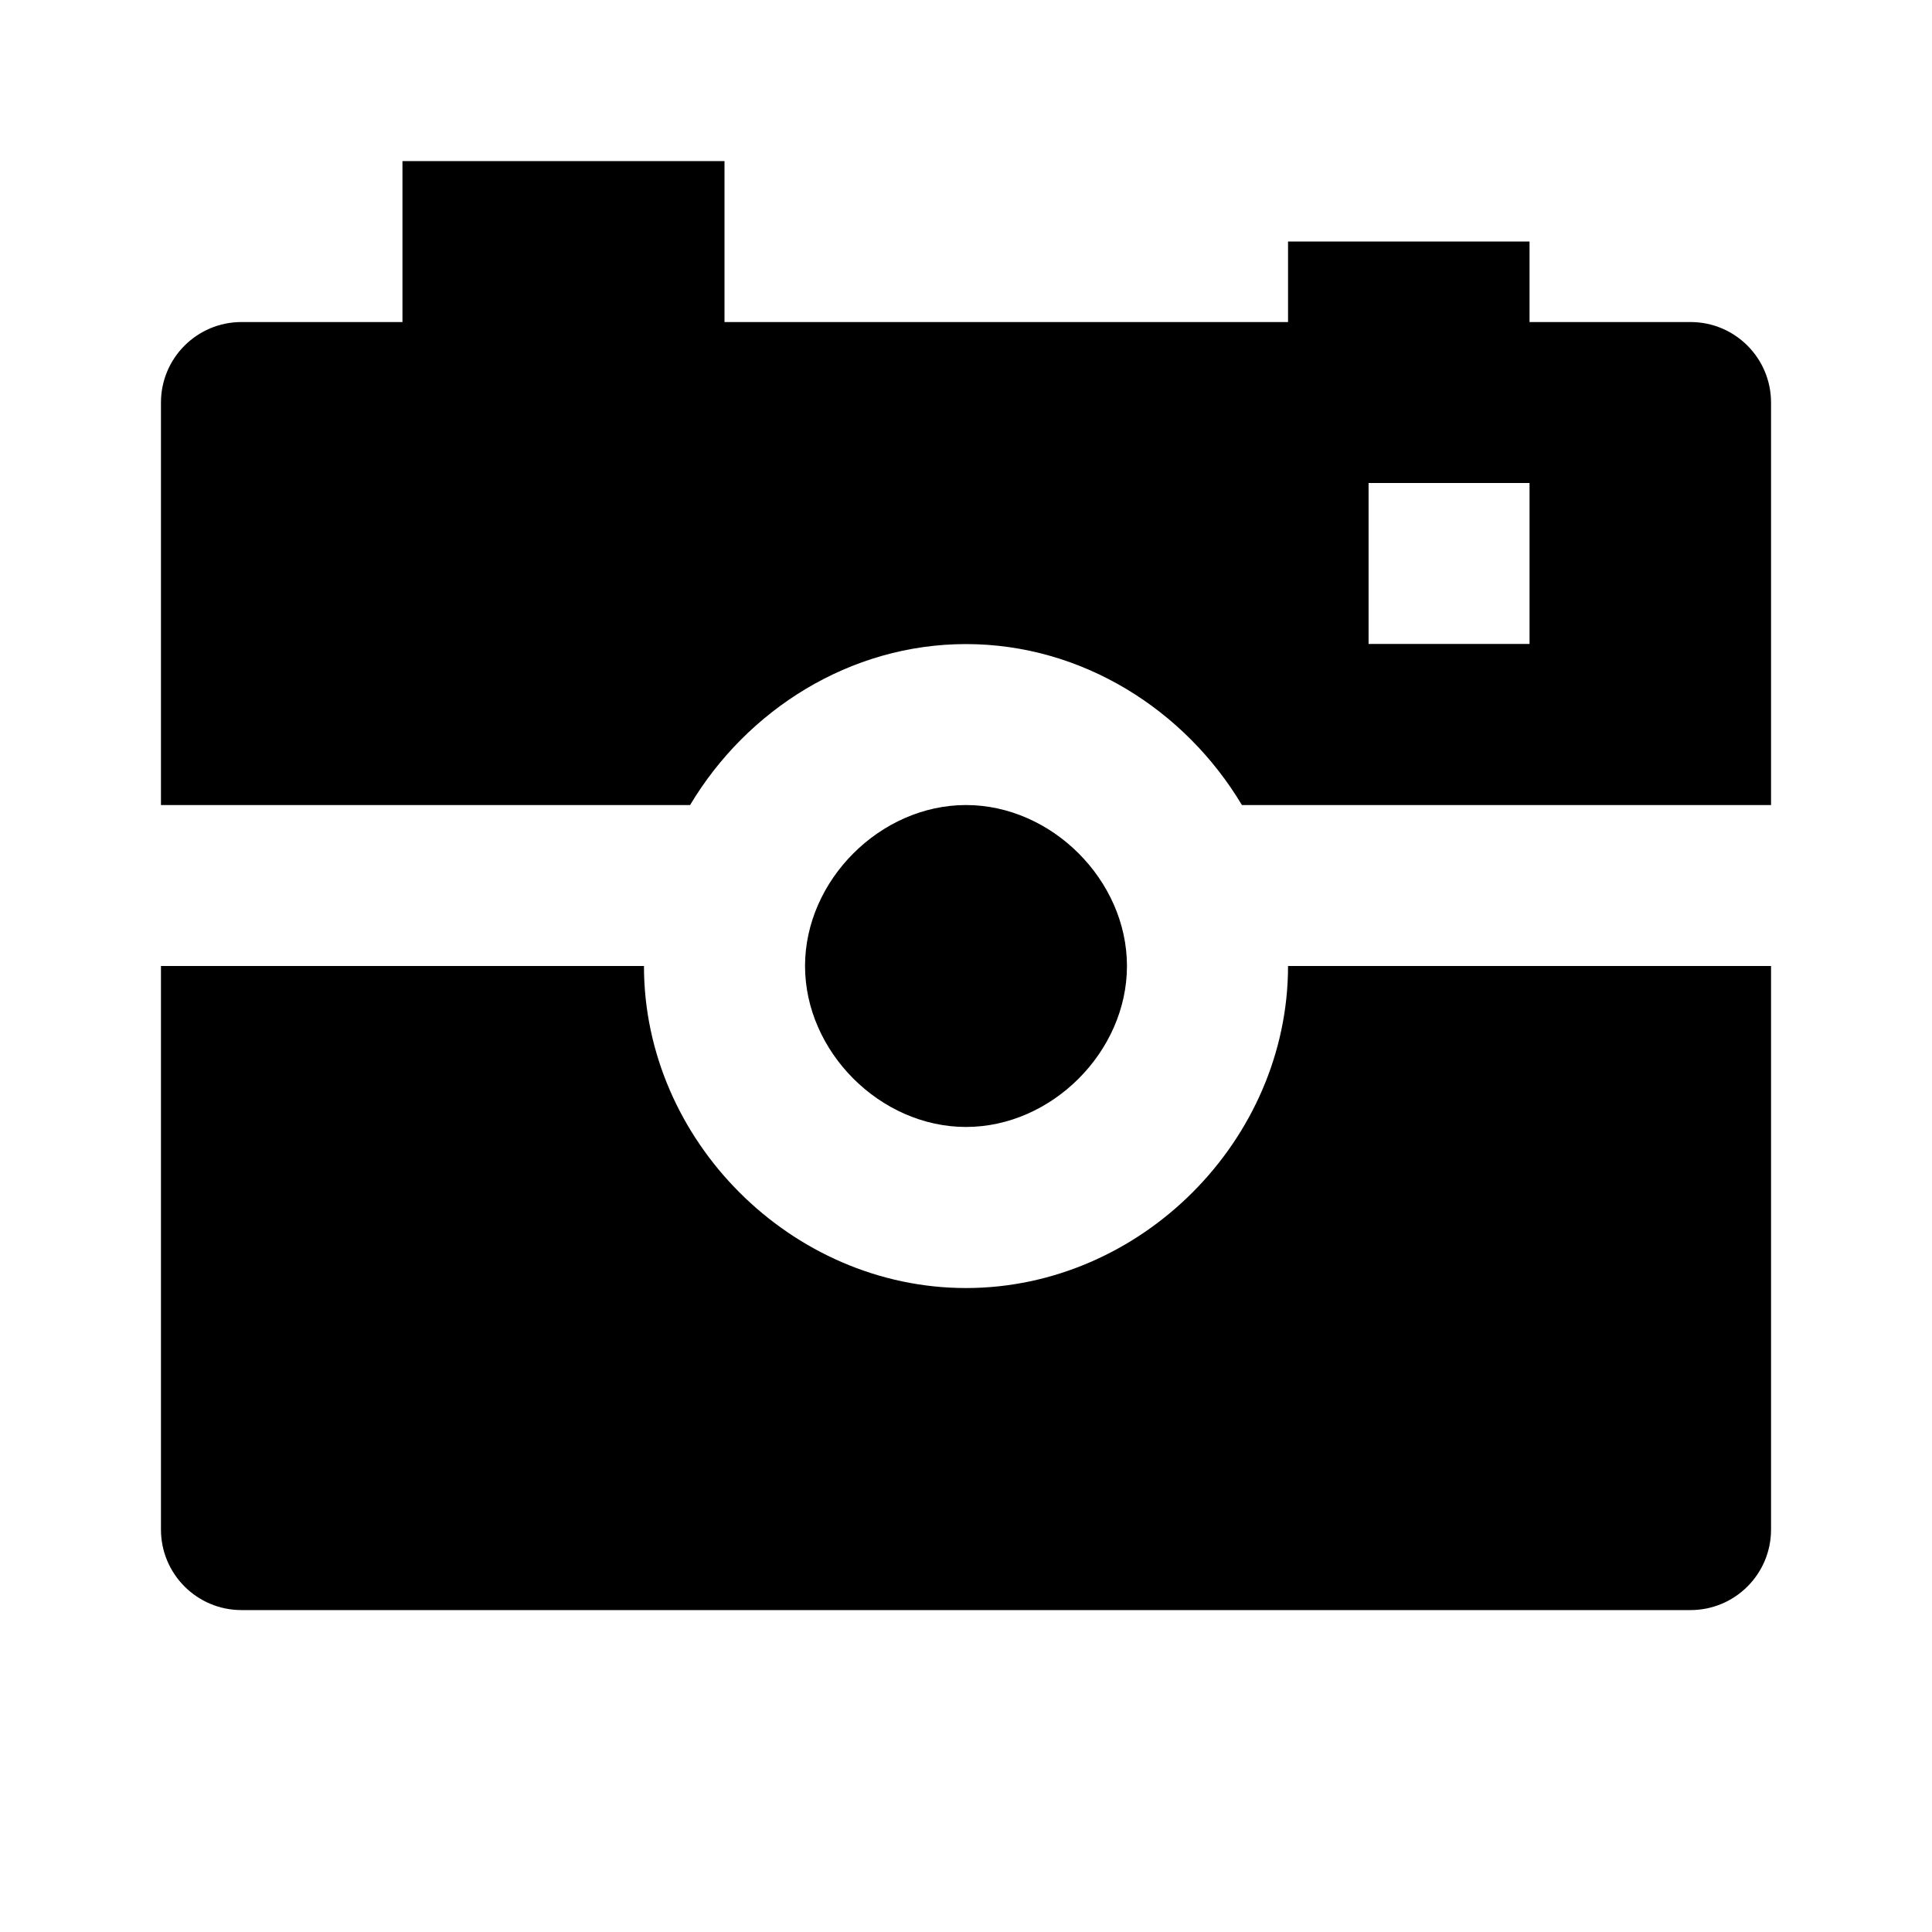
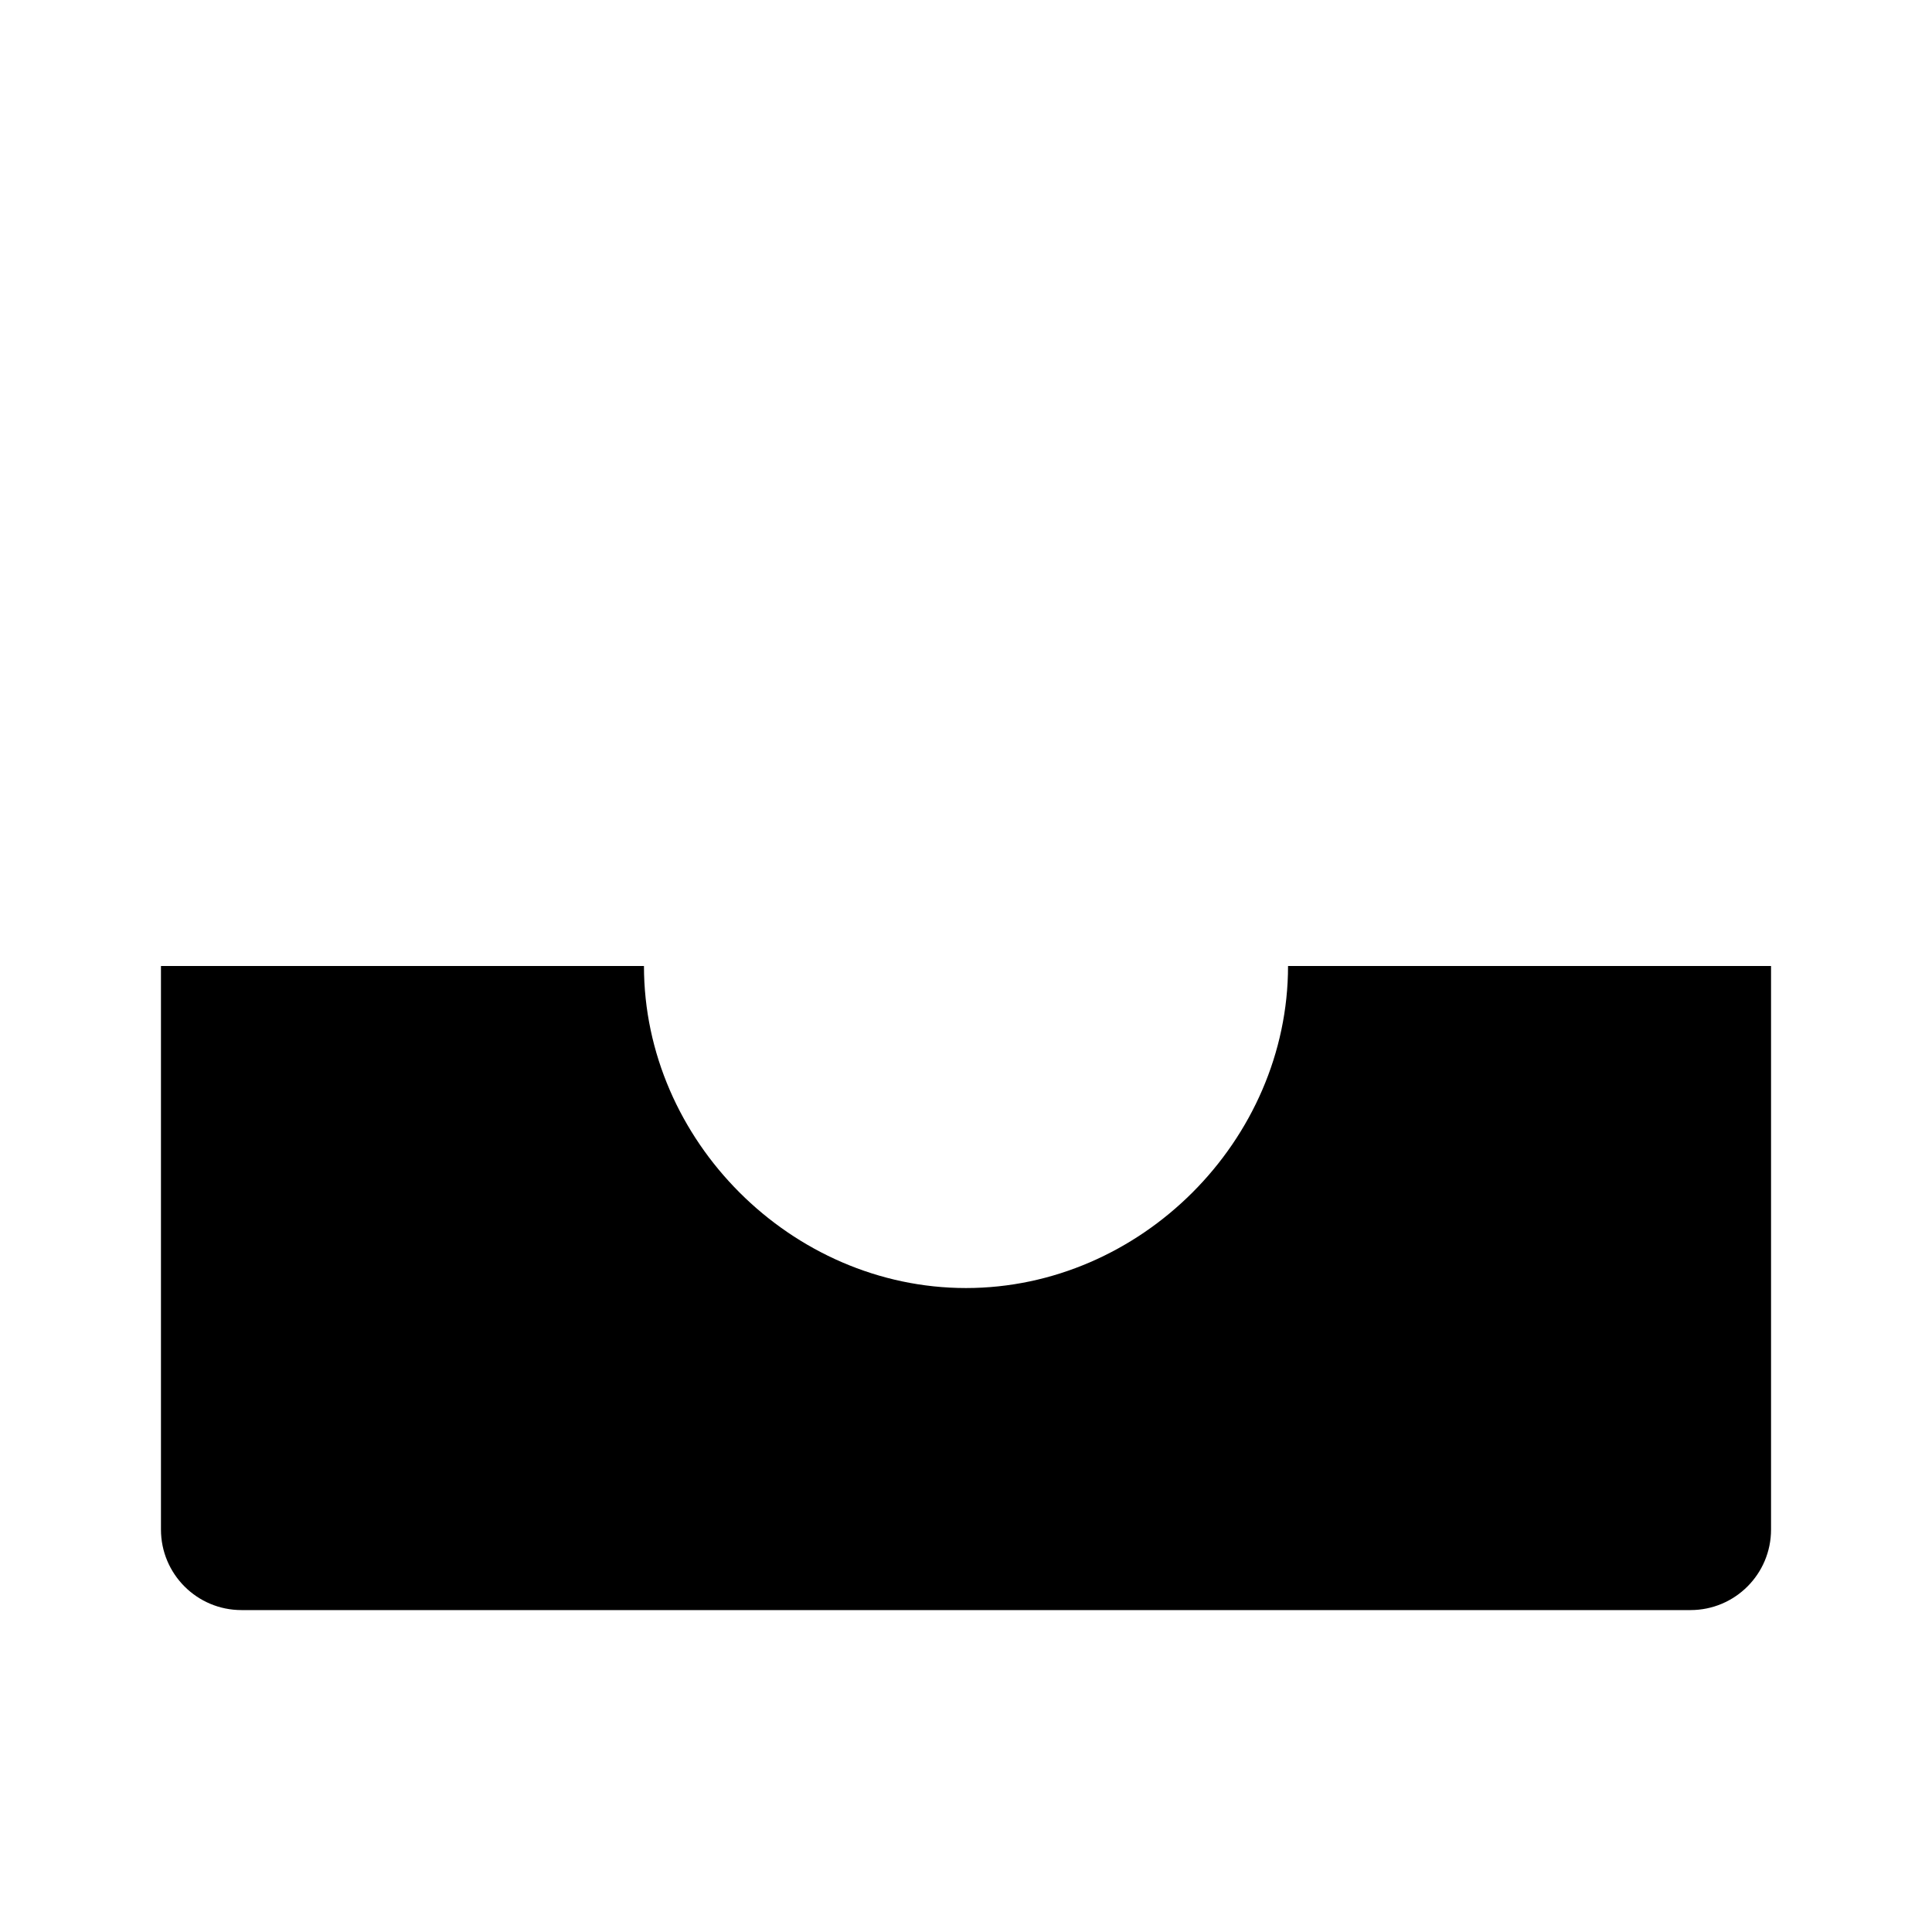
<svg xmlns="http://www.w3.org/2000/svg" version="1.1" width="16" height="16" viewBox="0 0 16 16">
  <title>bxs-camera-alt</title>
-   <path d="M9.333 8c0-0.71-0.623-1.333-1.333-1.333s-1.333 0.623-1.333 1.333 0.623 1.333 1.333 1.333 1.333-0.623 1.333-1.333zM14 2.667h-1.333v-0.667h-2v0.667h-4.667v-1.333h-2.667v1.333h-1.333c-0.368 0-0.667 0.298-0.667 0.667v0 3.333h4.382c0.47-0.787 1.323-1.333 2.285-1.333s1.815 0.546 2.285 1.333h4.382v-3.333c0-0.368-0.298-0.667-0.667-0.667v0zM12.667 5.333h-1.333v-1.333h1.333v1.333z" />
  <path d="M8 10.667c-1.445 0-2.667-1.221-2.667-2.667h-4v4.667c0 0.368 0.298 0.667 0.667 0.667v0h12c0.368 0 0.667-0.298 0.667-0.667v0-4.667h-4c0 1.445-1.221 2.667-2.667 2.667z" />
</svg>